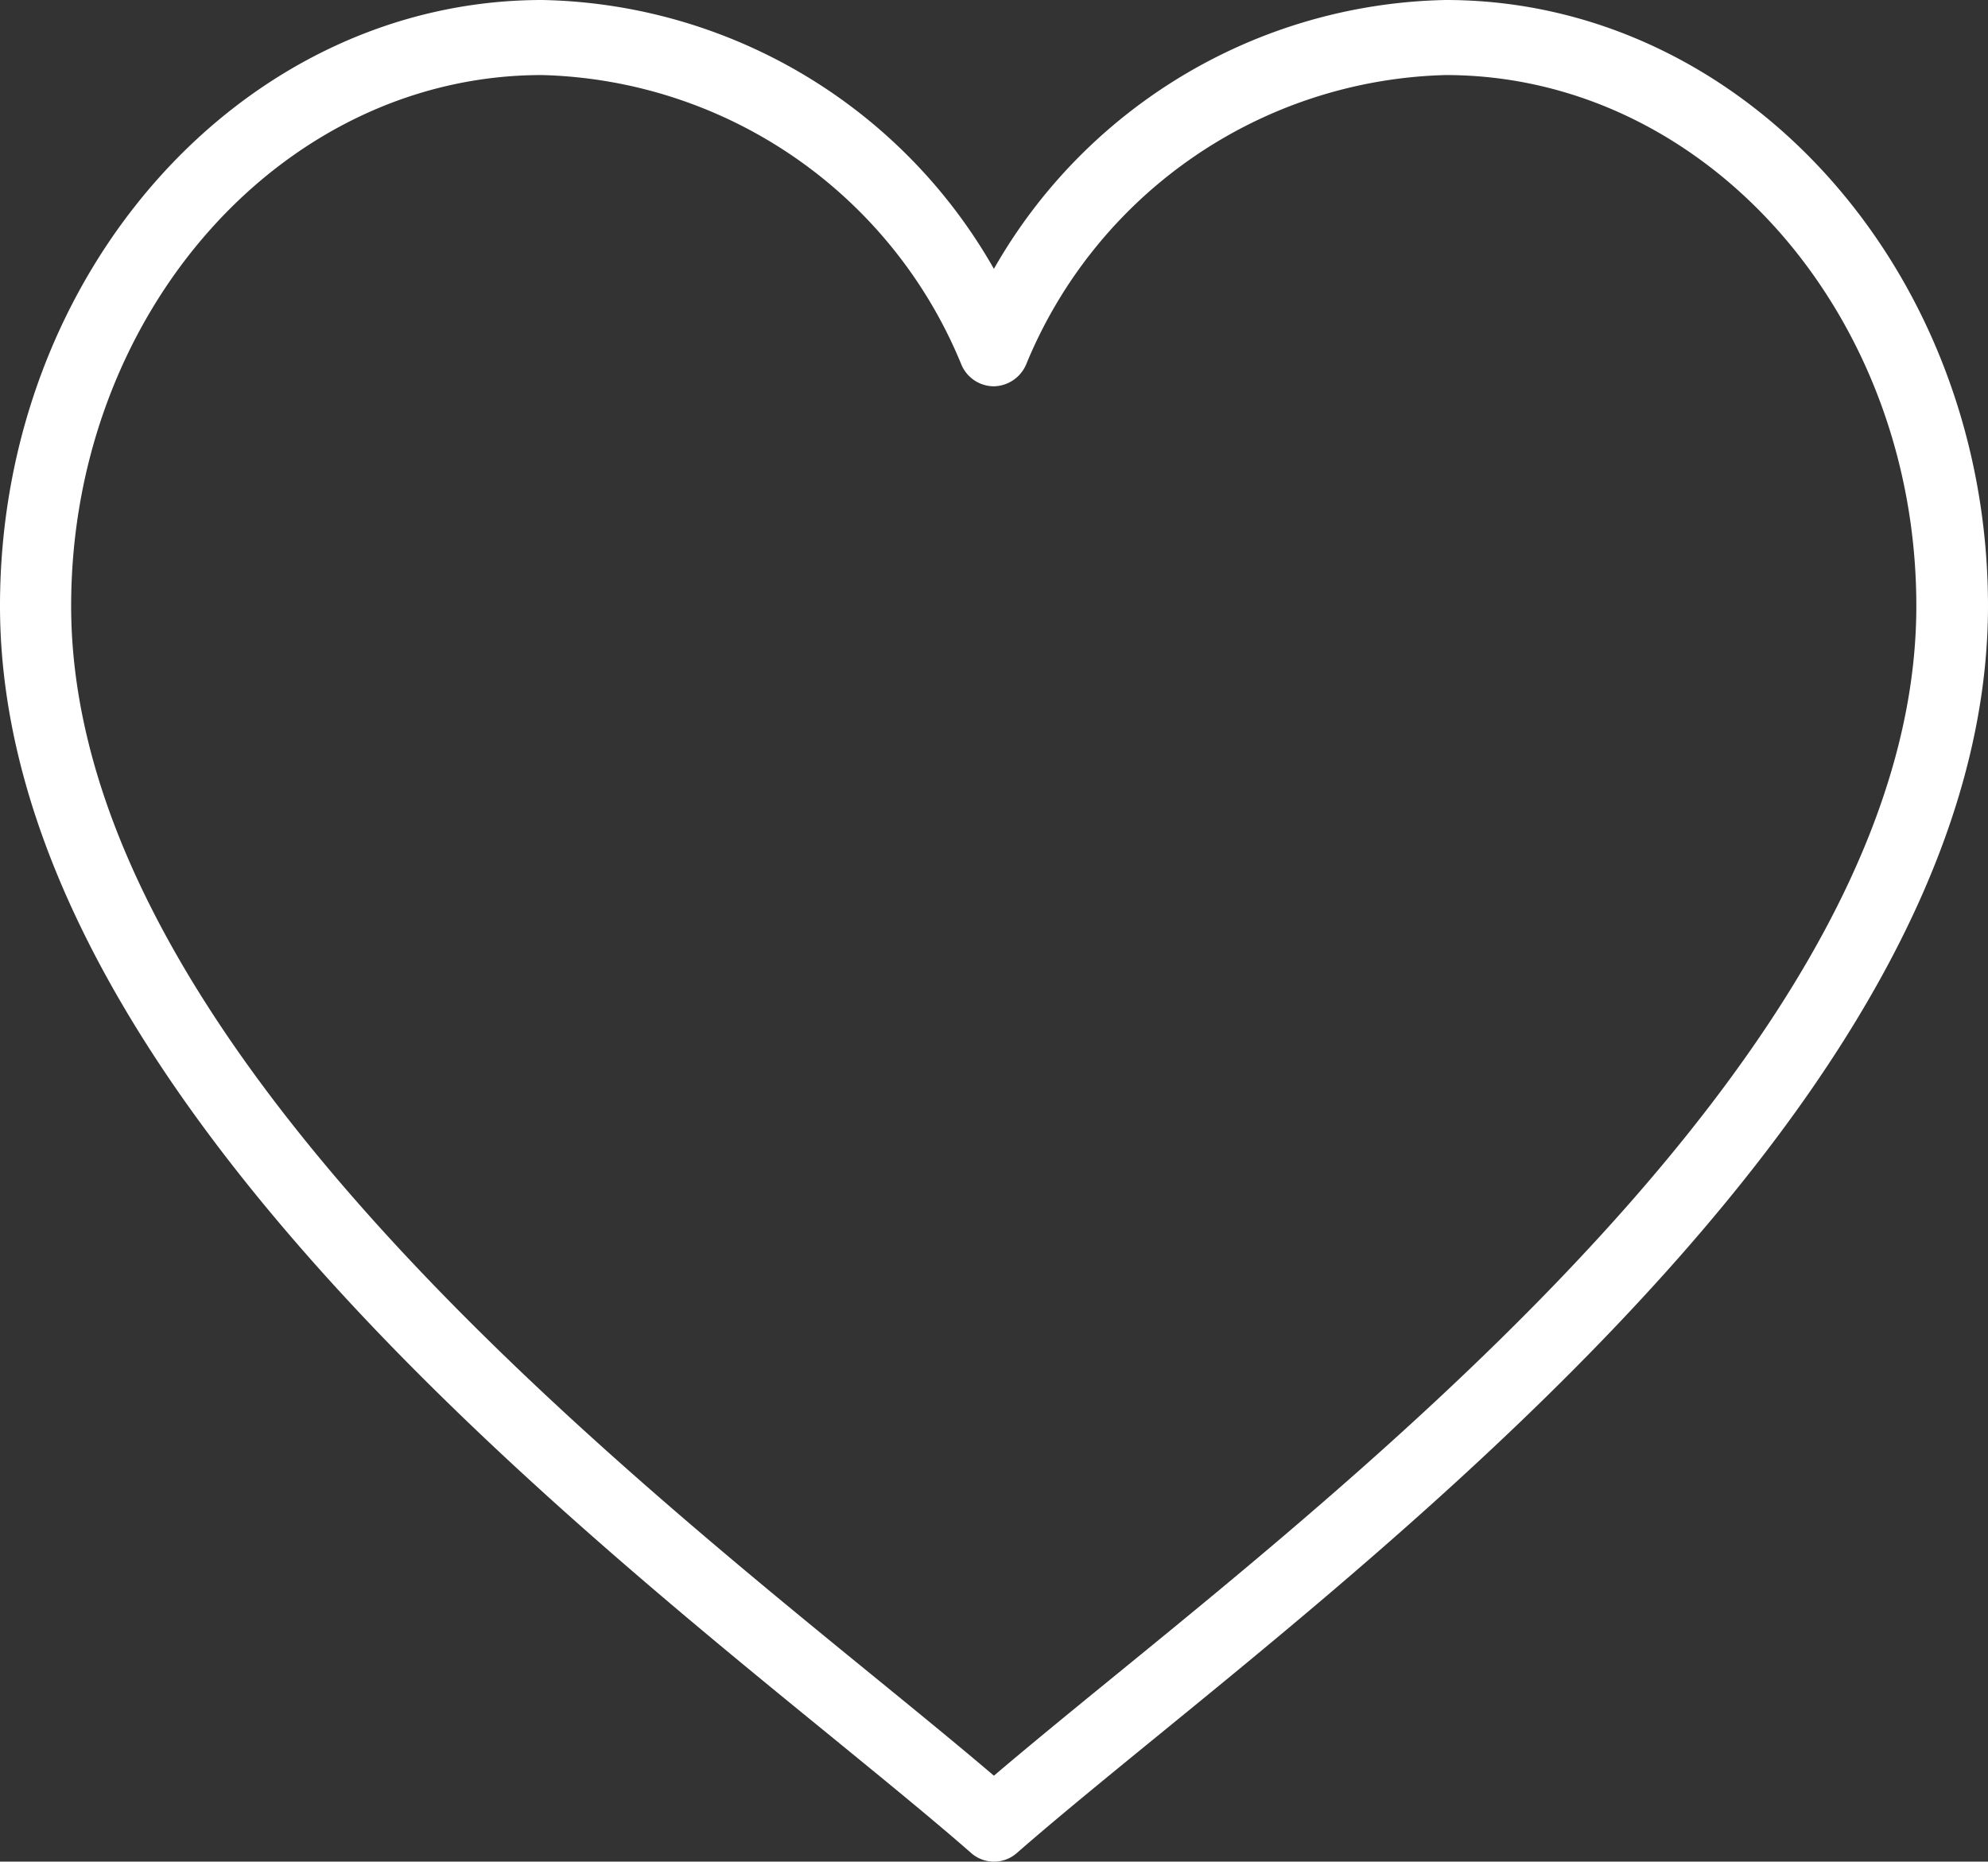
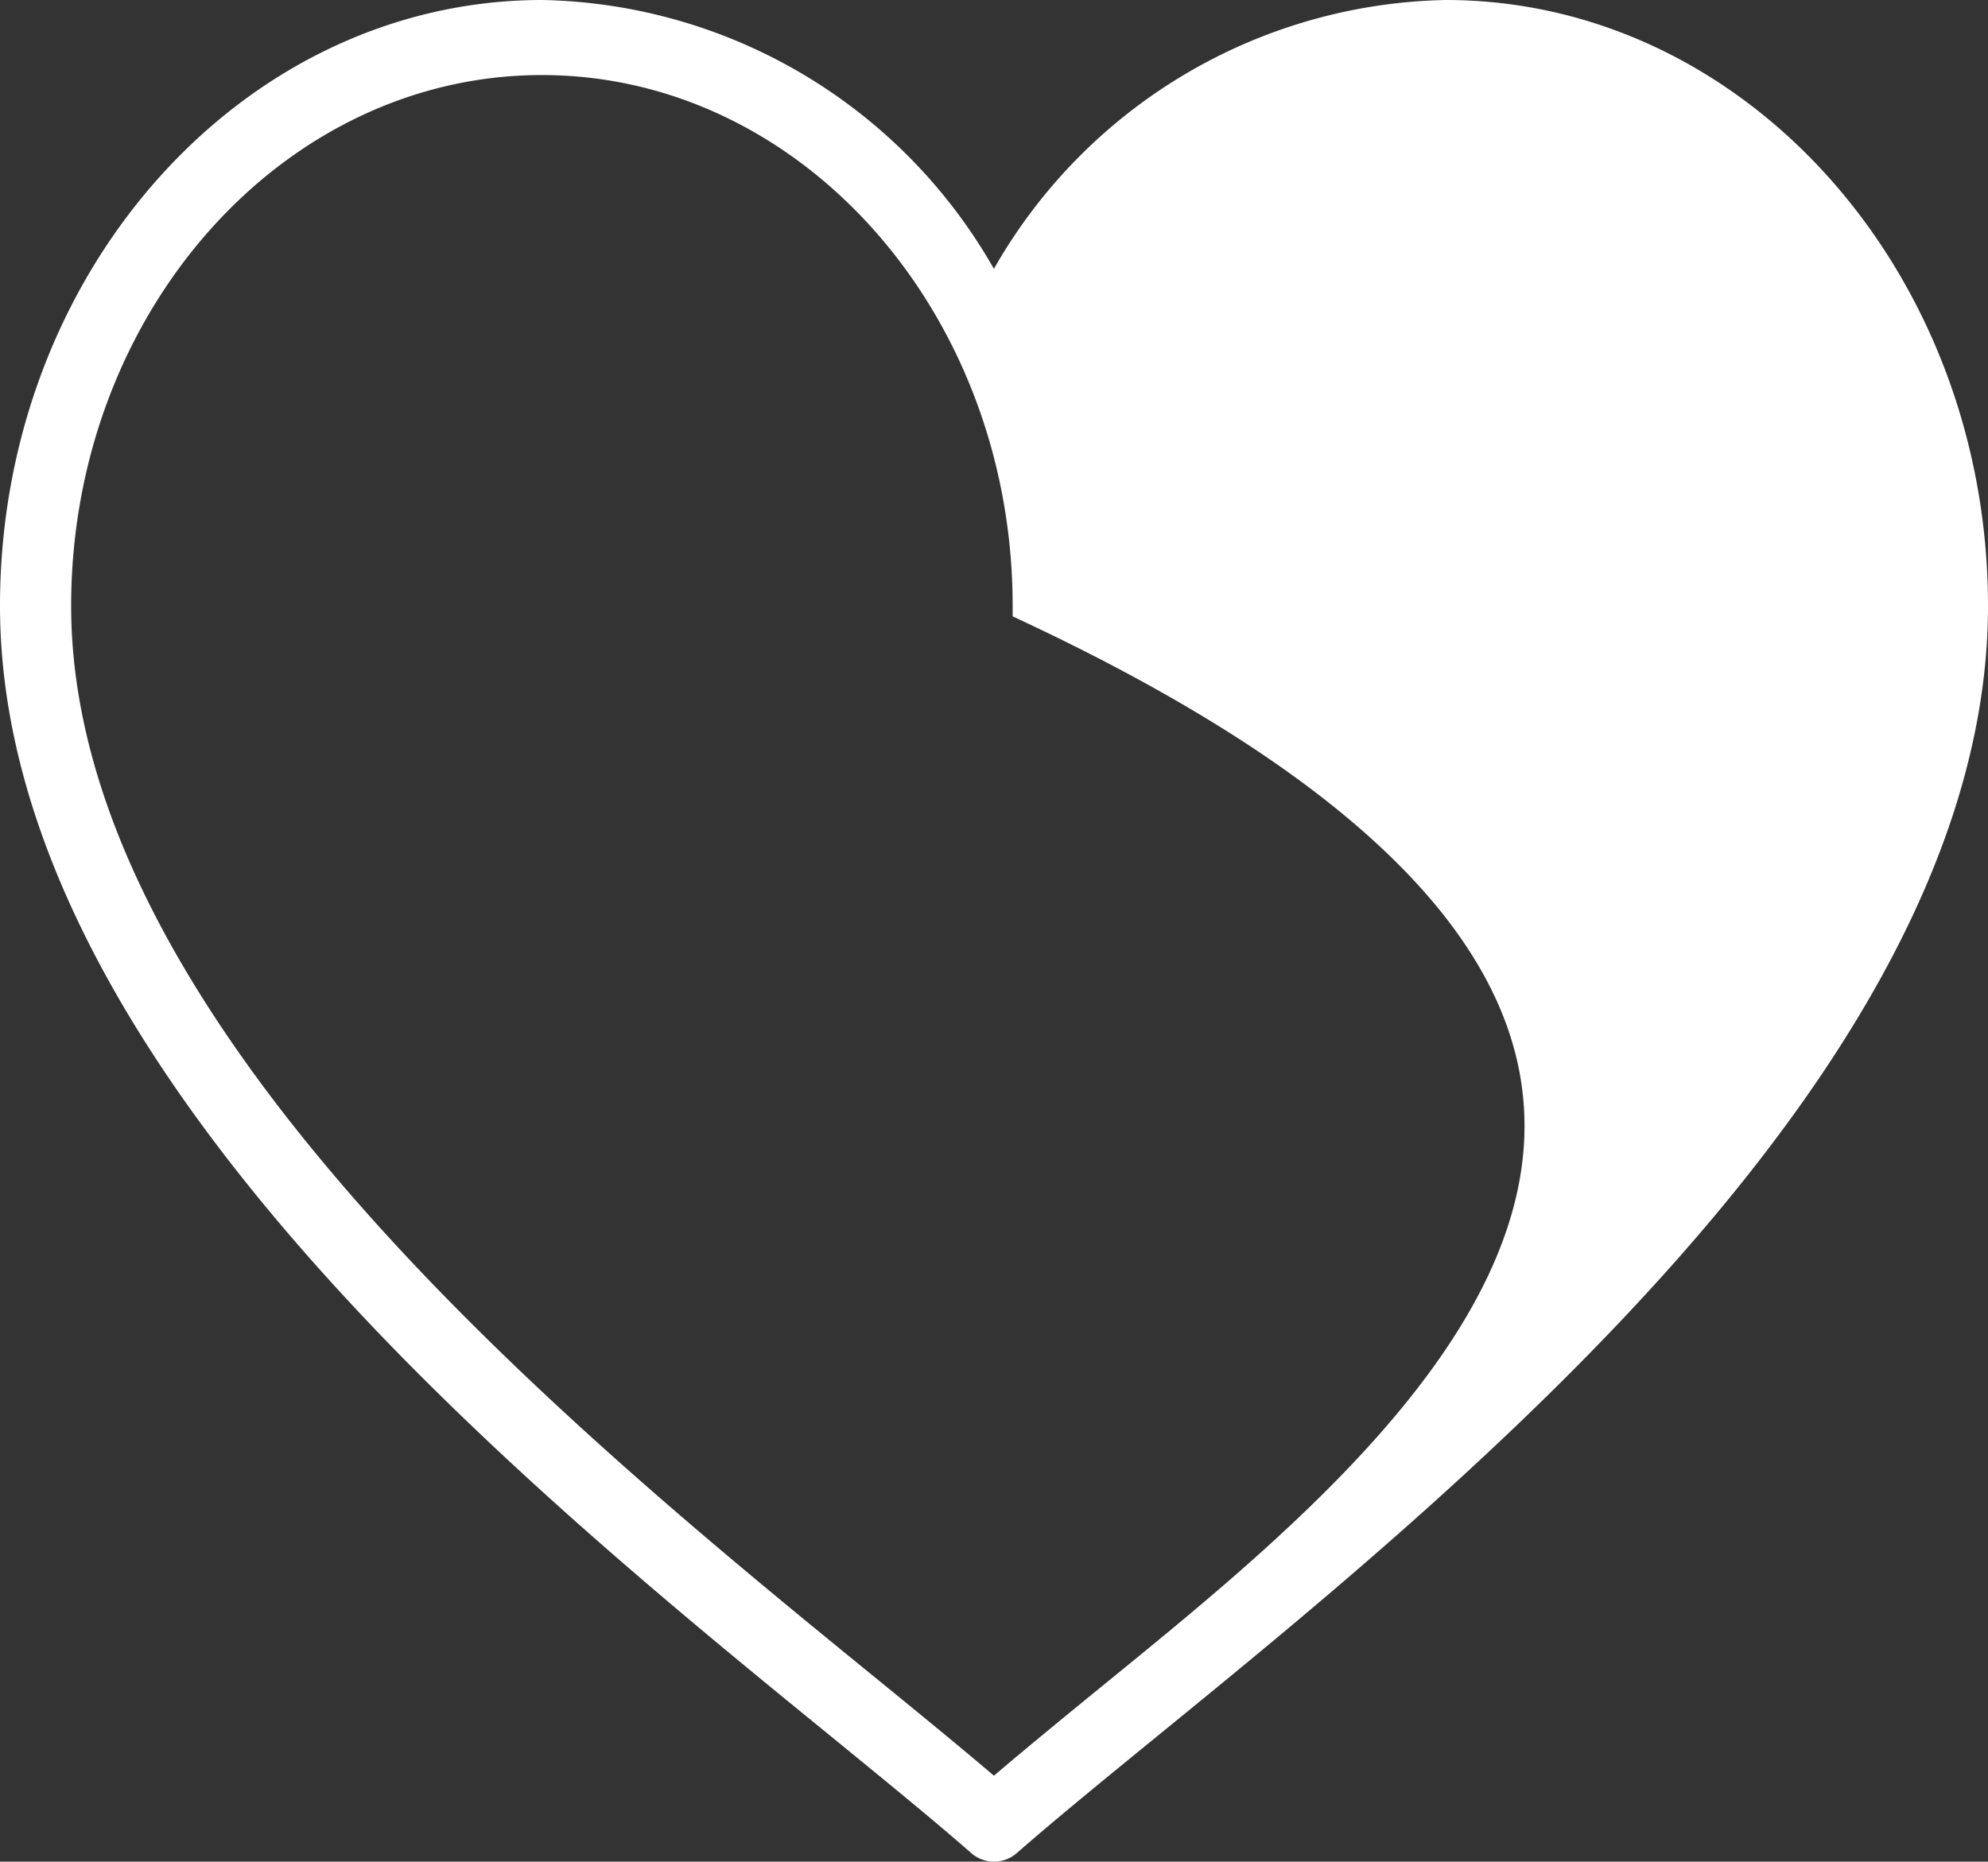
<svg xmlns="http://www.w3.org/2000/svg" width="30.429" height="28.5" viewBox="0 0 30.429 28.5">
  <rect x="0" y="0" width="30.429" height="28.5" fill="#333333" stroke="none" />
  <g id="Group_1642" data-name="Group 1642" transform="translate(-1201.744 -369.501)">
-     <rect id="Rectangle_311" data-name="Rectangle 311" width="28" height="28" transform="translate(1201.994 369.75)" fill="#fff" opacity="0.002" />
    <g id="noun_Heart_1068484" transform="translate(1201.994 369.751)">
-       <path id="Path_167" data-name="Path 167" d="M22.973,2.618a7.887,7.887,0,0,0-6.917,4.4,7.881,7.881,0,0,0-6.914-4.4c-4.438,0-8.049,4.049-8.049,9.024,0,6.815,7.908,13.267,12.634,17.12.827.676,1.561,1.274,2.144,1.785a.279.279,0,0,0,.373,0c.583-.51,1.316-1.109,2.144-1.785,4.726-3.855,12.634-10.306,12.634-17.12C31.019,6.667,27.41,2.618,22.973,2.618ZM18.03,28.245c-.748.61-1.42,1.16-1.974,1.637-.554-.478-1.226-1.027-1.974-1.637-4.637-3.781-12.4-10.112-12.4-16.6,0-4.62,3.345-8.378,7.456-8.378a7.384,7.384,0,0,1,6.65,4.584.291.291,0,0,0,.265.181.3.3,0,0,0,.266-.181,7.389,7.389,0,0,1,6.651-4.584c4.11,0,7.455,3.758,7.455,8.378C30.427,18.135,22.667,24.464,18.03,28.245Z" transform="translate(-1.093 -2.618)" fill="#fff" stroke="#fff" stroke-width="0.5" />
+       <path id="Path_167" data-name="Path 167" d="M22.973,2.618a7.887,7.887,0,0,0-6.917,4.4,7.881,7.881,0,0,0-6.914-4.4c-4.438,0-8.049,4.049-8.049,9.024,0,6.815,7.908,13.267,12.634,17.12.827.676,1.561,1.274,2.144,1.785a.279.279,0,0,0,.373,0c.583-.51,1.316-1.109,2.144-1.785,4.726-3.855,12.634-10.306,12.634-17.12C31.019,6.667,27.41,2.618,22.973,2.618ZM18.03,28.245c-.748.61-1.42,1.16-1.974,1.637-.554-.478-1.226-1.027-1.974-1.637-4.637-3.781-12.4-10.112-12.4-16.6,0-4.62,3.345-8.378,7.456-8.378c4.11,0,7.455,3.758,7.455,8.378C30.427,18.135,22.667,24.464,18.03,28.245Z" transform="translate(-1.093 -2.618)" fill="#fff" stroke="#fff" stroke-width="0.5" />
    </g>
  </g>
</svg>